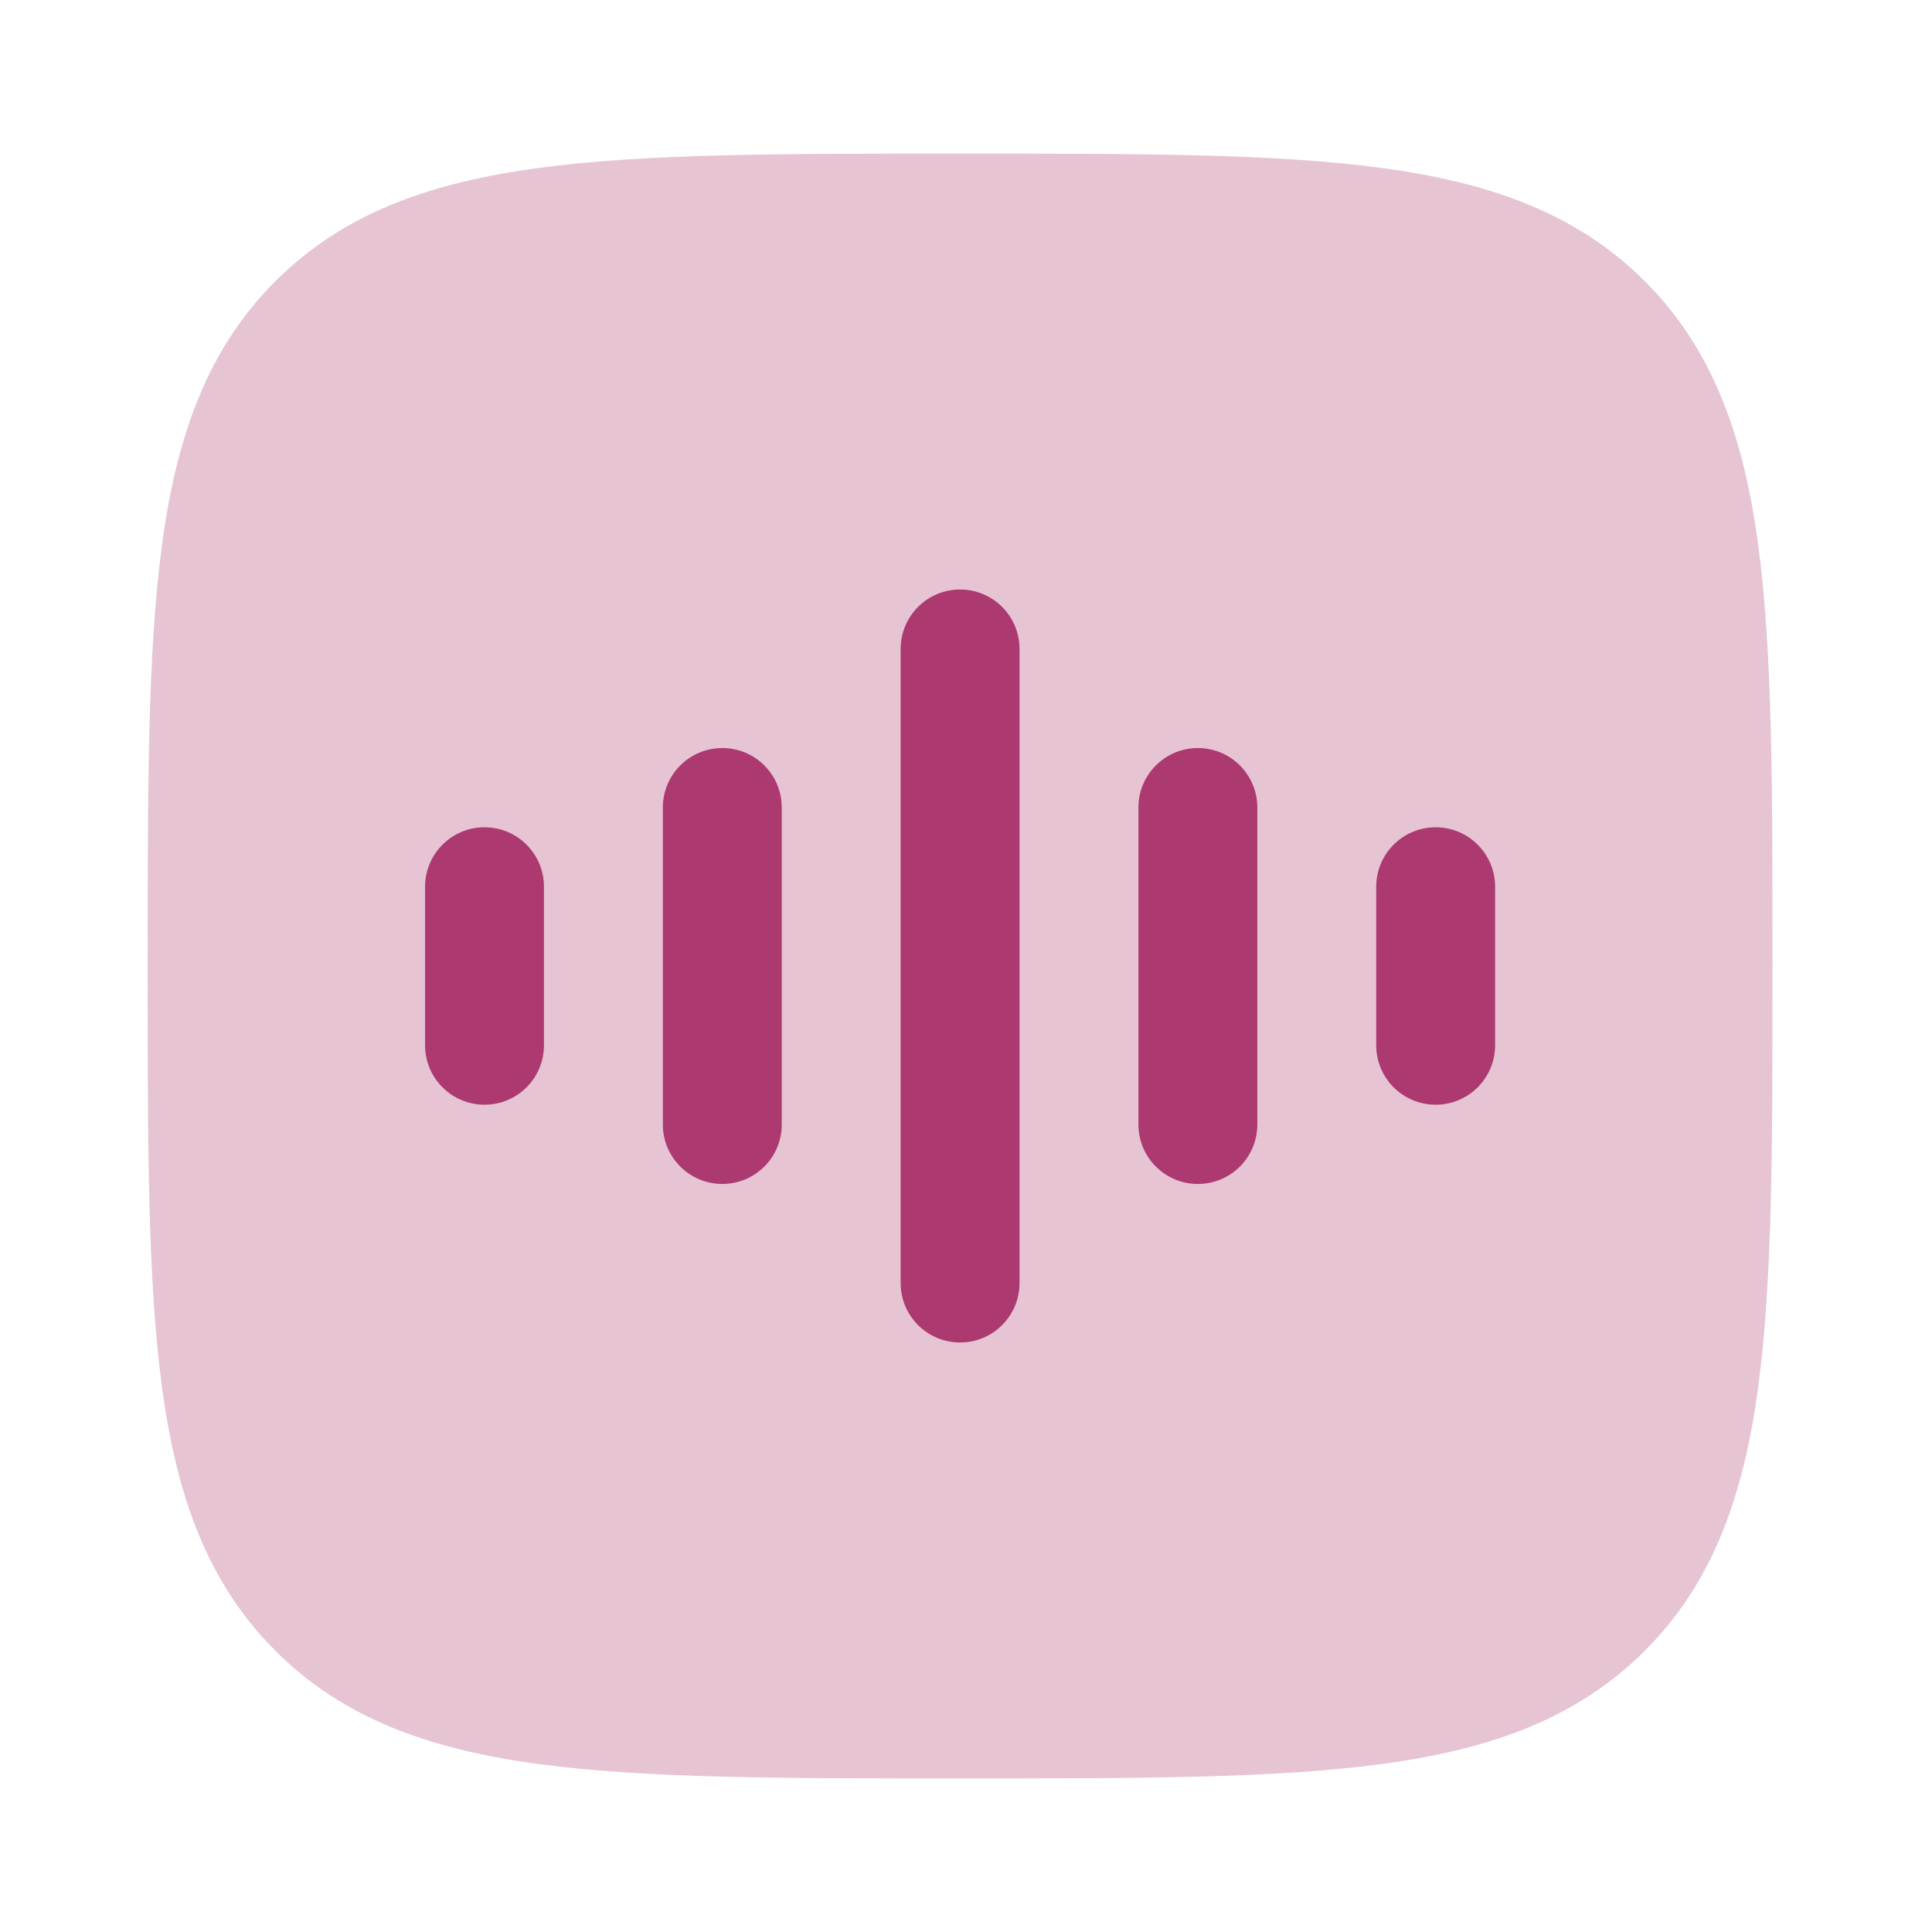
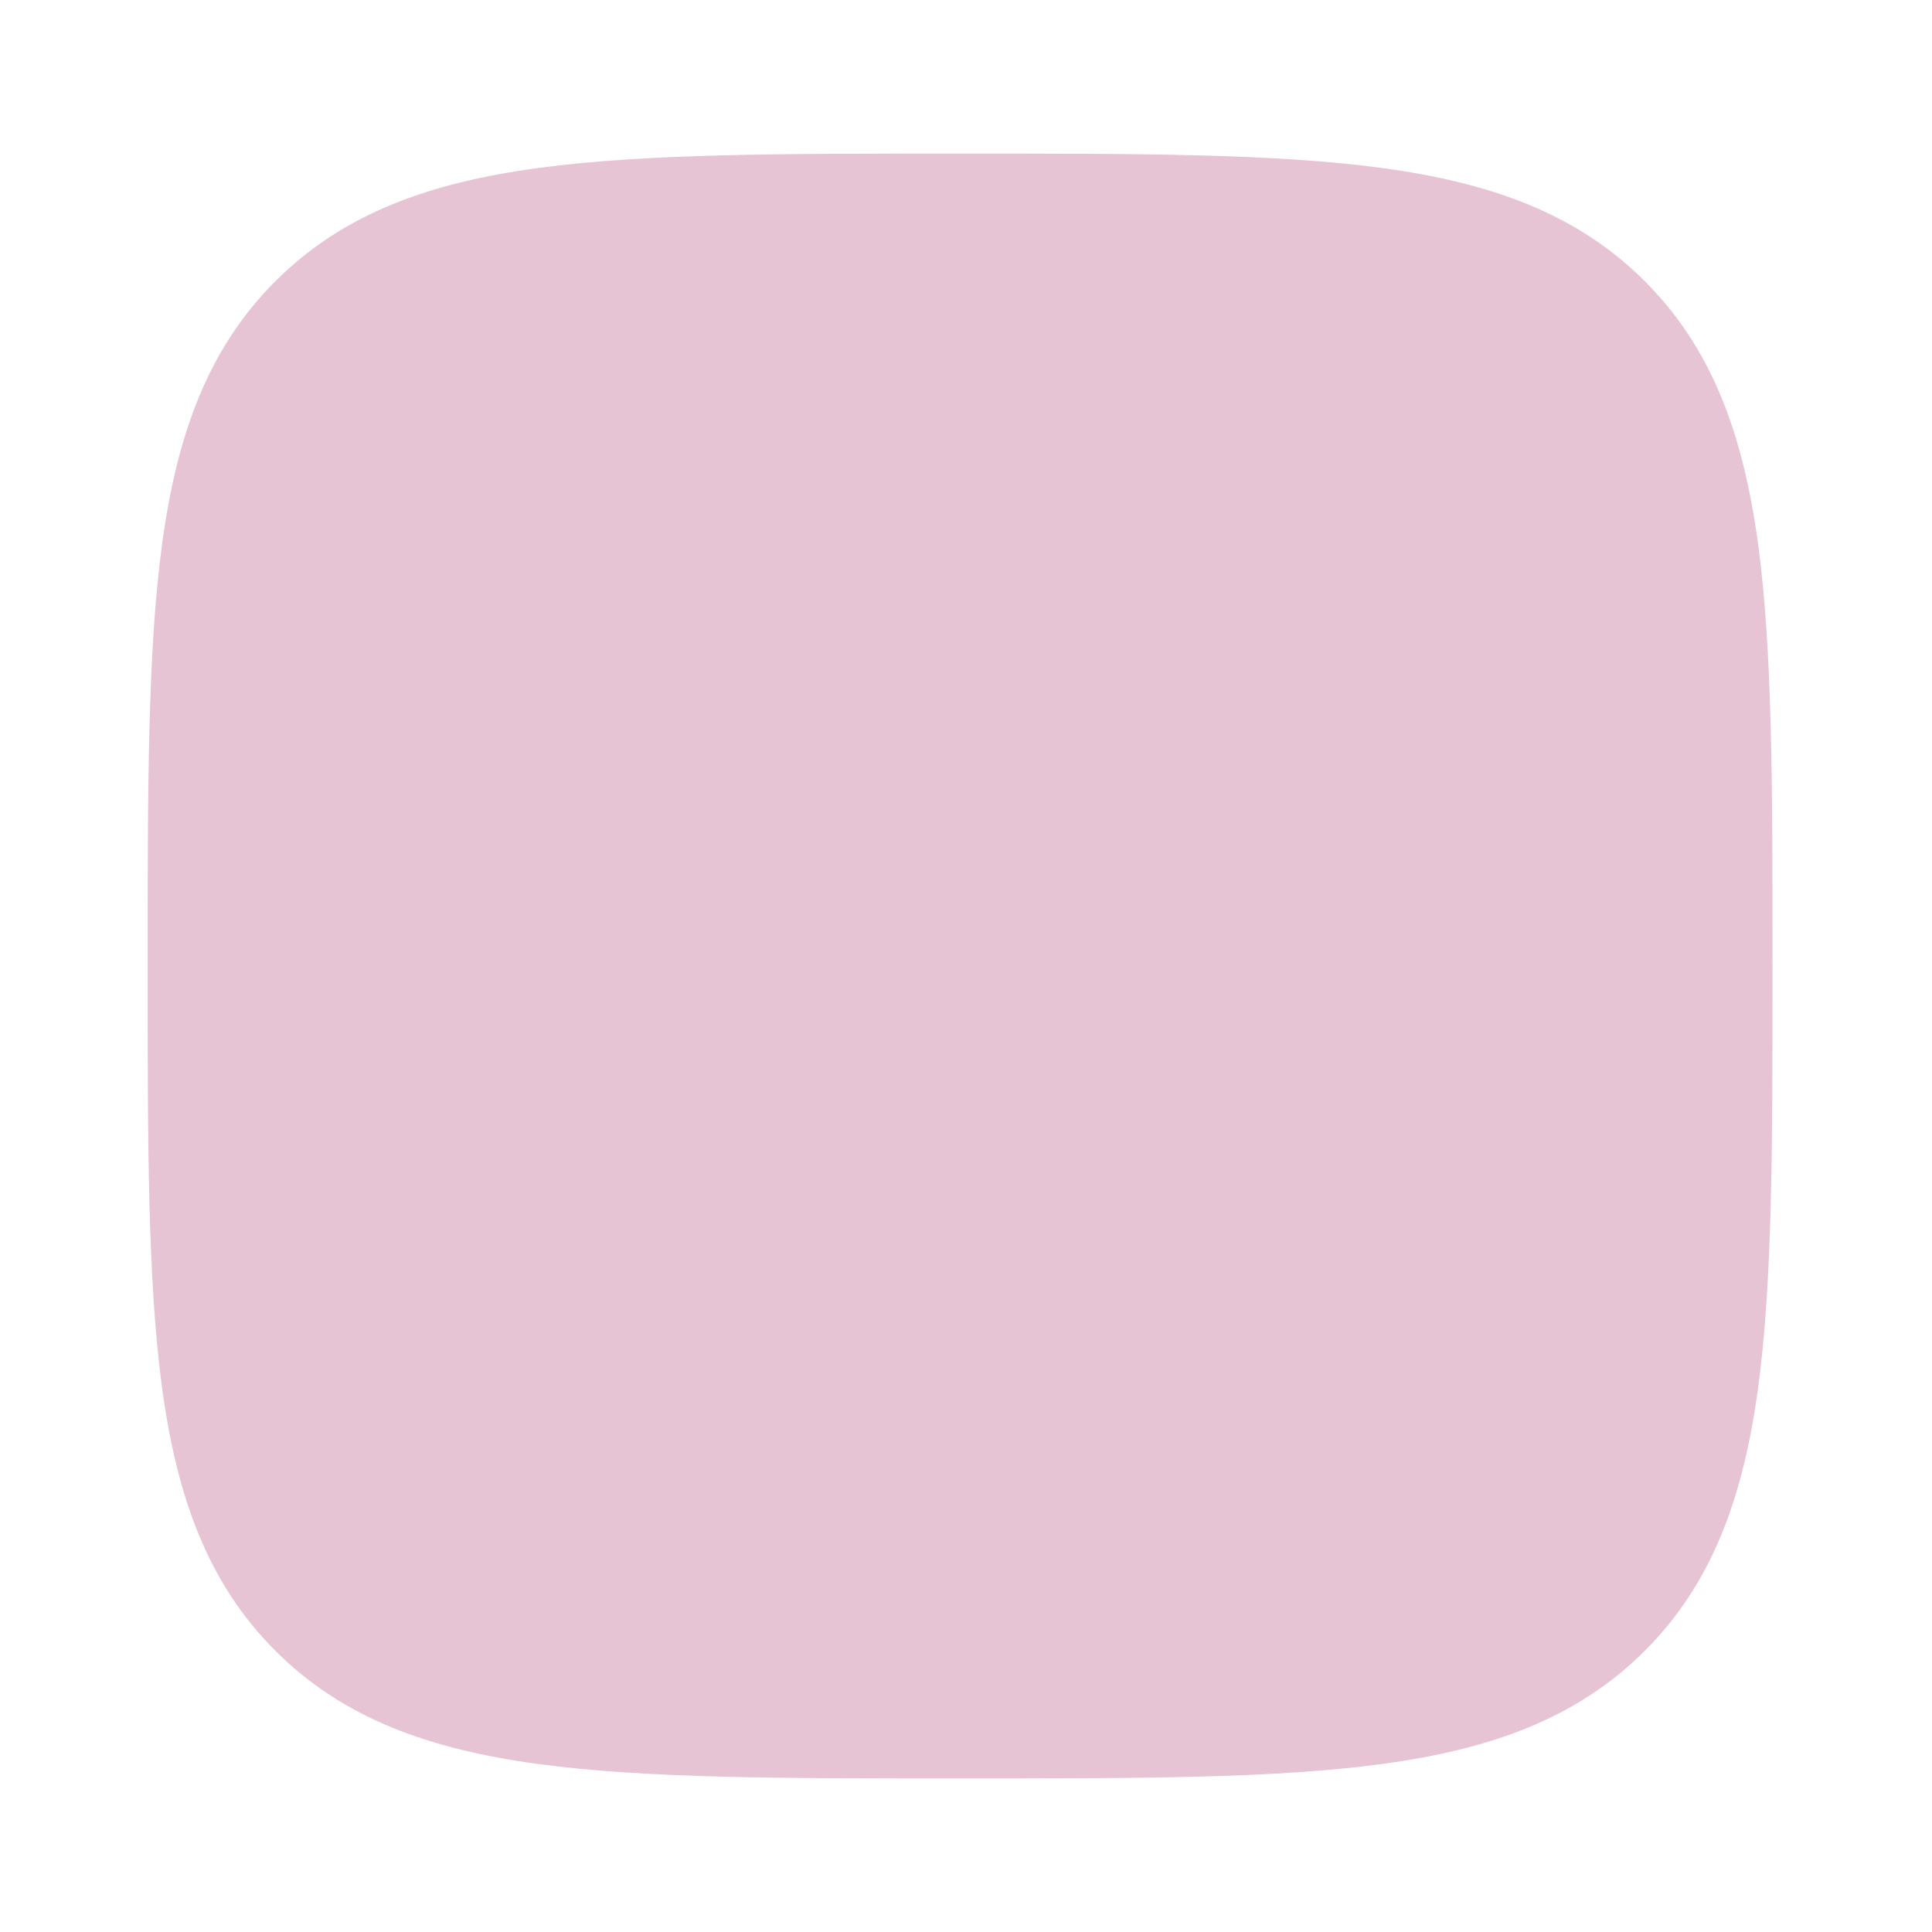
<svg xmlns="http://www.w3.org/2000/svg" width="65" height="65" viewBox="0 0 65 65" fill="none">
  <path d="M32.454 5.167C38.295 5.167 42.884 5.167 46.466 5.648C50.138 6.142 53.05 7.174 55.339 9.462C57.627 11.751 58.659 14.664 59.153 18.335C59.635 21.917 59.635 26.506 59.634 32.347V32.348V32.653V32.653C59.635 38.494 59.635 43.083 59.153 46.665C58.659 50.336 57.627 53.249 55.339 55.538C53.05 57.826 50.138 58.858 46.466 59.352C42.884 59.833 38.295 59.833 32.454 59.833H32.453H32.149H32.148C26.307 59.833 21.718 59.833 18.136 59.352C14.465 58.858 11.552 57.826 9.264 55.538C6.975 53.249 5.943 50.336 5.449 46.665C4.968 43.083 4.968 38.494 4.968 32.653V32.348C4.968 26.506 4.968 21.917 5.449 18.335C5.943 14.664 6.975 11.751 9.264 9.462C11.552 7.174 14.465 6.142 18.136 5.648C21.718 5.167 26.307 5.167 32.149 5.167H32.454Z" fill="#AC396F" fill-opacity="0.3" />
-   <path fill-rule="evenodd" clip-rule="evenodd" d="M32.301 19.833C33.406 19.833 34.301 20.729 34.301 21.833V43.167C34.301 44.271 33.406 45.167 32.301 45.167C31.197 45.167 30.301 44.271 30.301 43.167V21.833C30.301 20.729 31.197 19.833 32.301 19.833ZM24.301 25.167C25.406 25.167 26.301 26.062 26.301 27.167V37.833C26.301 38.938 25.406 39.833 24.301 39.833C23.197 39.833 22.301 38.938 22.301 37.833V27.167C22.301 26.062 23.197 25.167 24.301 25.167ZM40.301 25.167C41.406 25.167 42.301 26.062 42.301 27.167V37.833C42.301 38.938 41.406 39.833 40.301 39.833C39.197 39.833 38.301 38.938 38.301 37.833V27.167C38.301 26.062 39.197 25.167 40.301 25.167ZM16.301 27.833C17.406 27.833 18.301 28.729 18.301 29.833V35.167C18.301 36.271 17.406 37.167 16.301 37.167C15.197 37.167 14.301 36.271 14.301 35.167V29.833C14.301 28.729 15.197 27.833 16.301 27.833ZM48.301 27.833C49.406 27.833 50.301 28.729 50.301 29.833V35.167C50.301 36.271 49.406 37.167 48.301 37.167C47.197 37.167 46.301 36.271 46.301 35.167V29.833C46.301 28.729 47.197 27.833 48.301 27.833Z" fill="#AC396F" />
</svg>